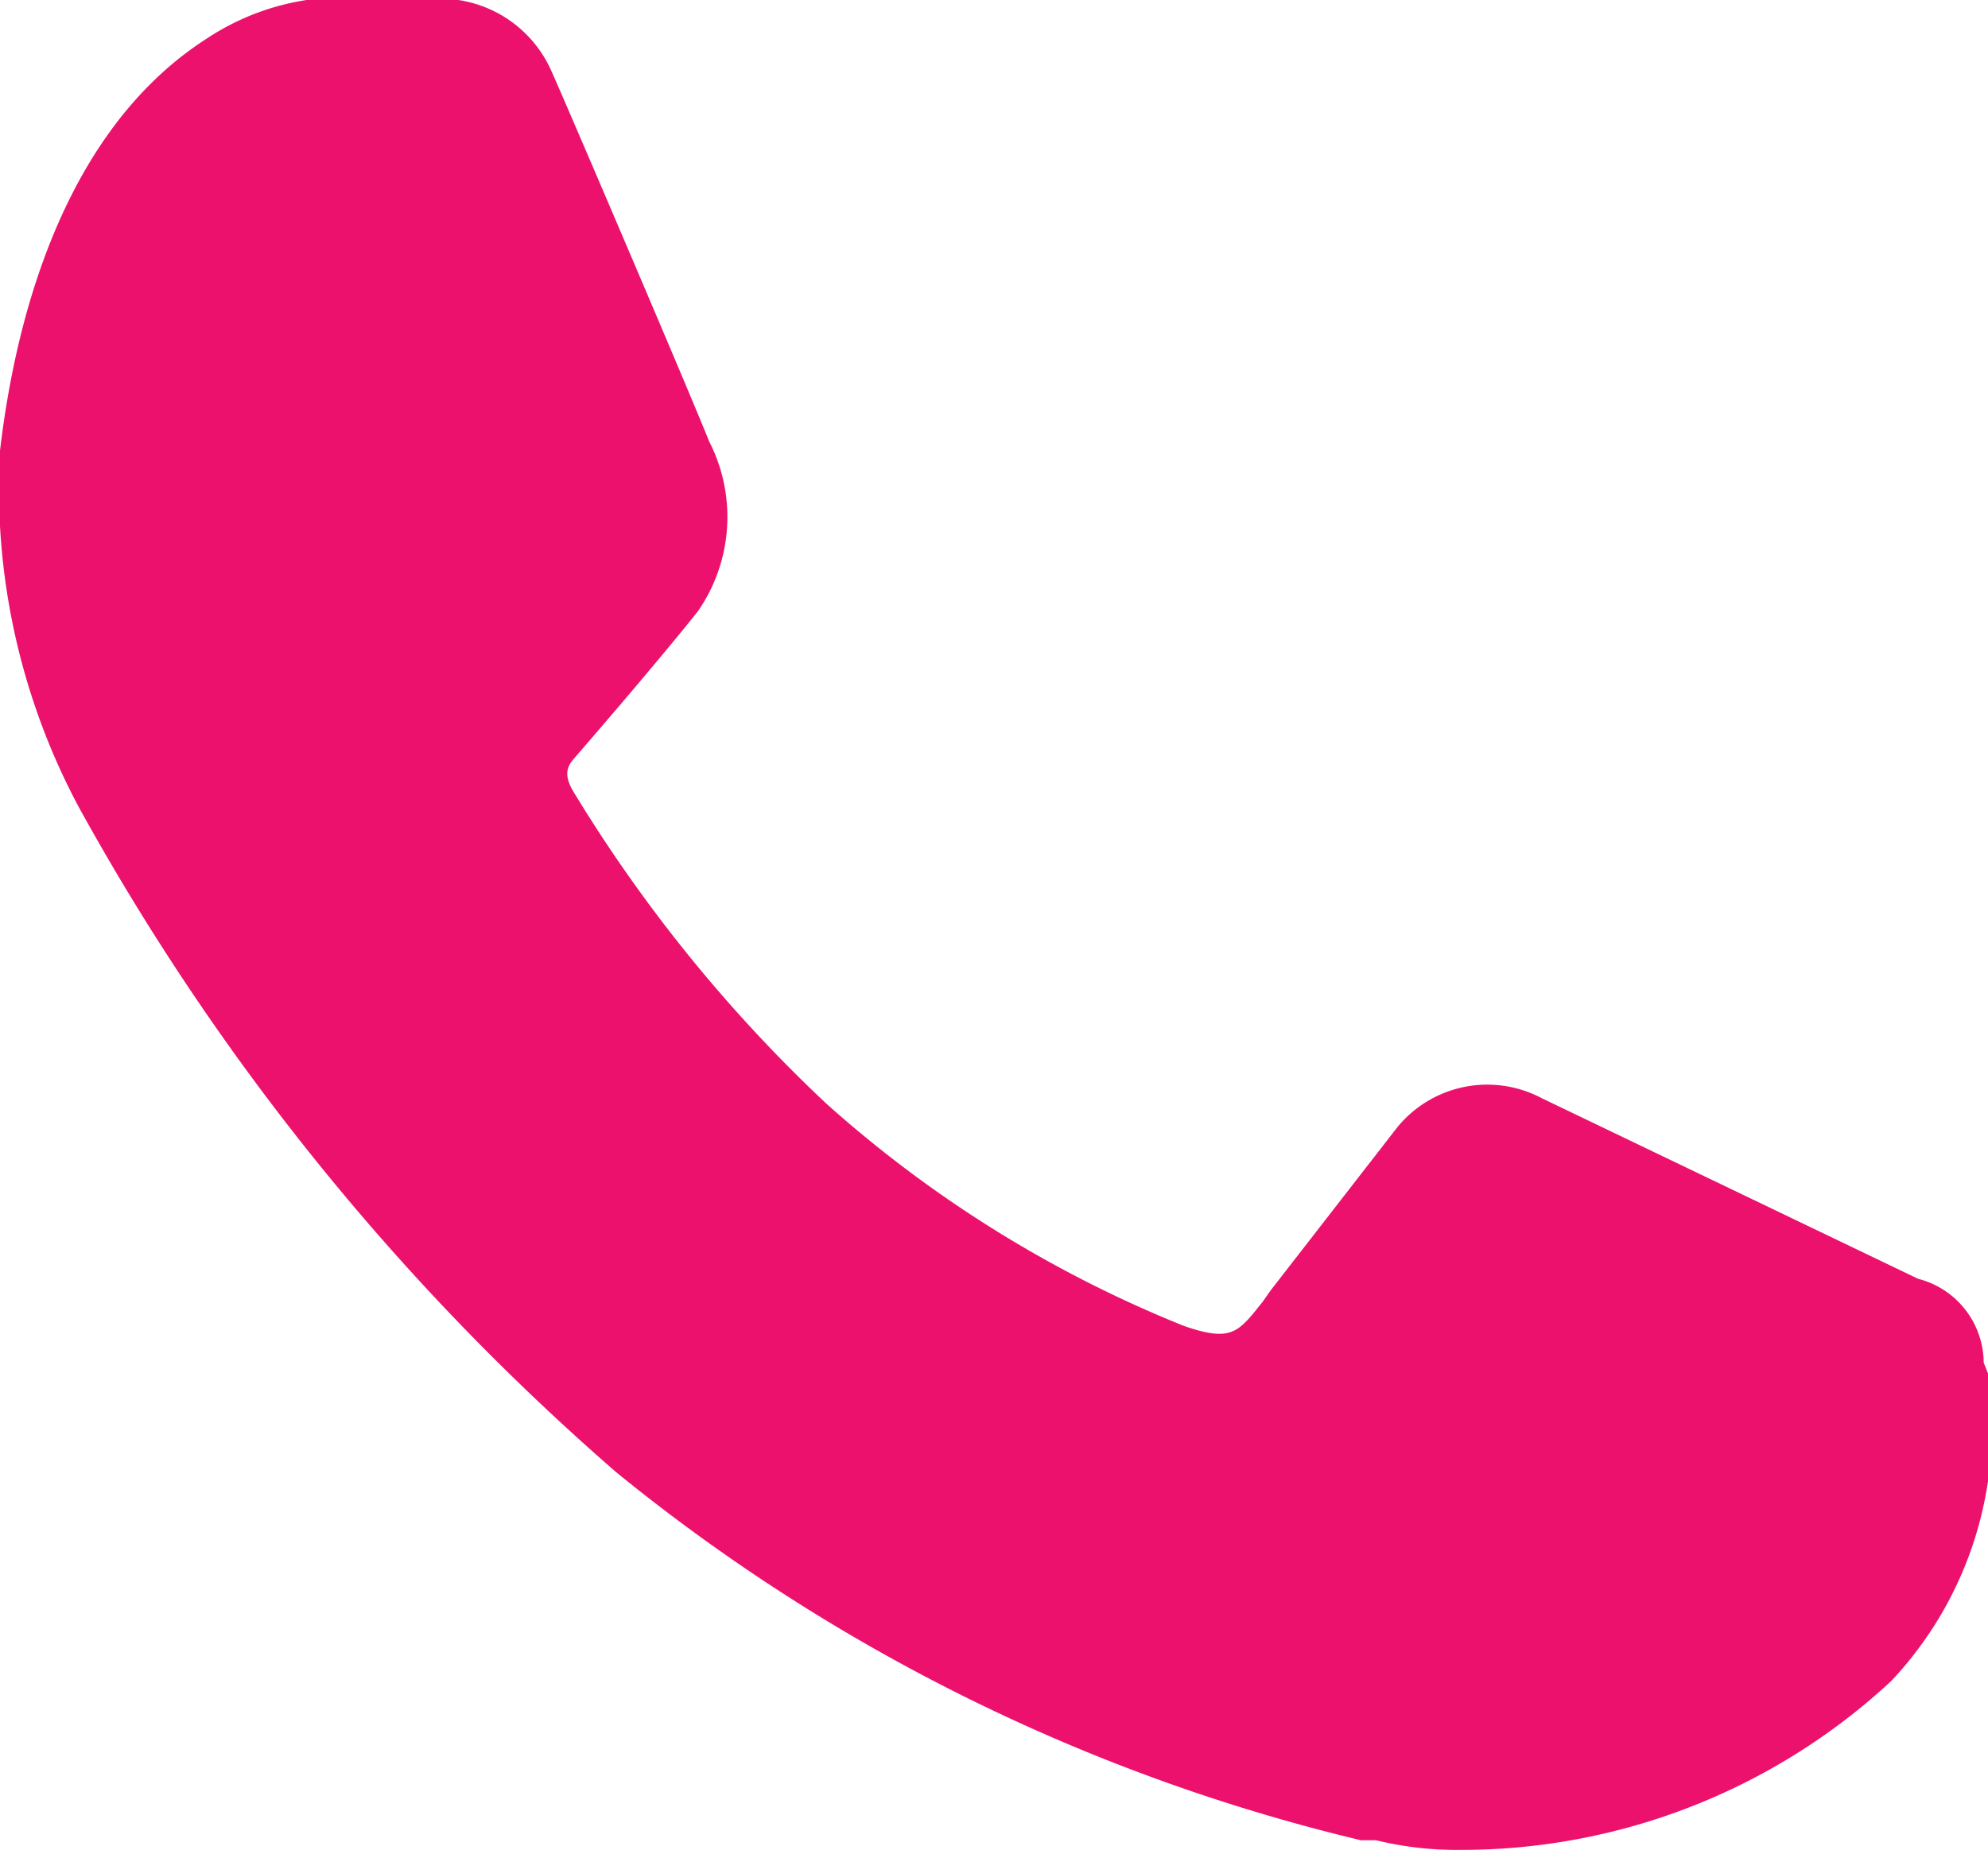
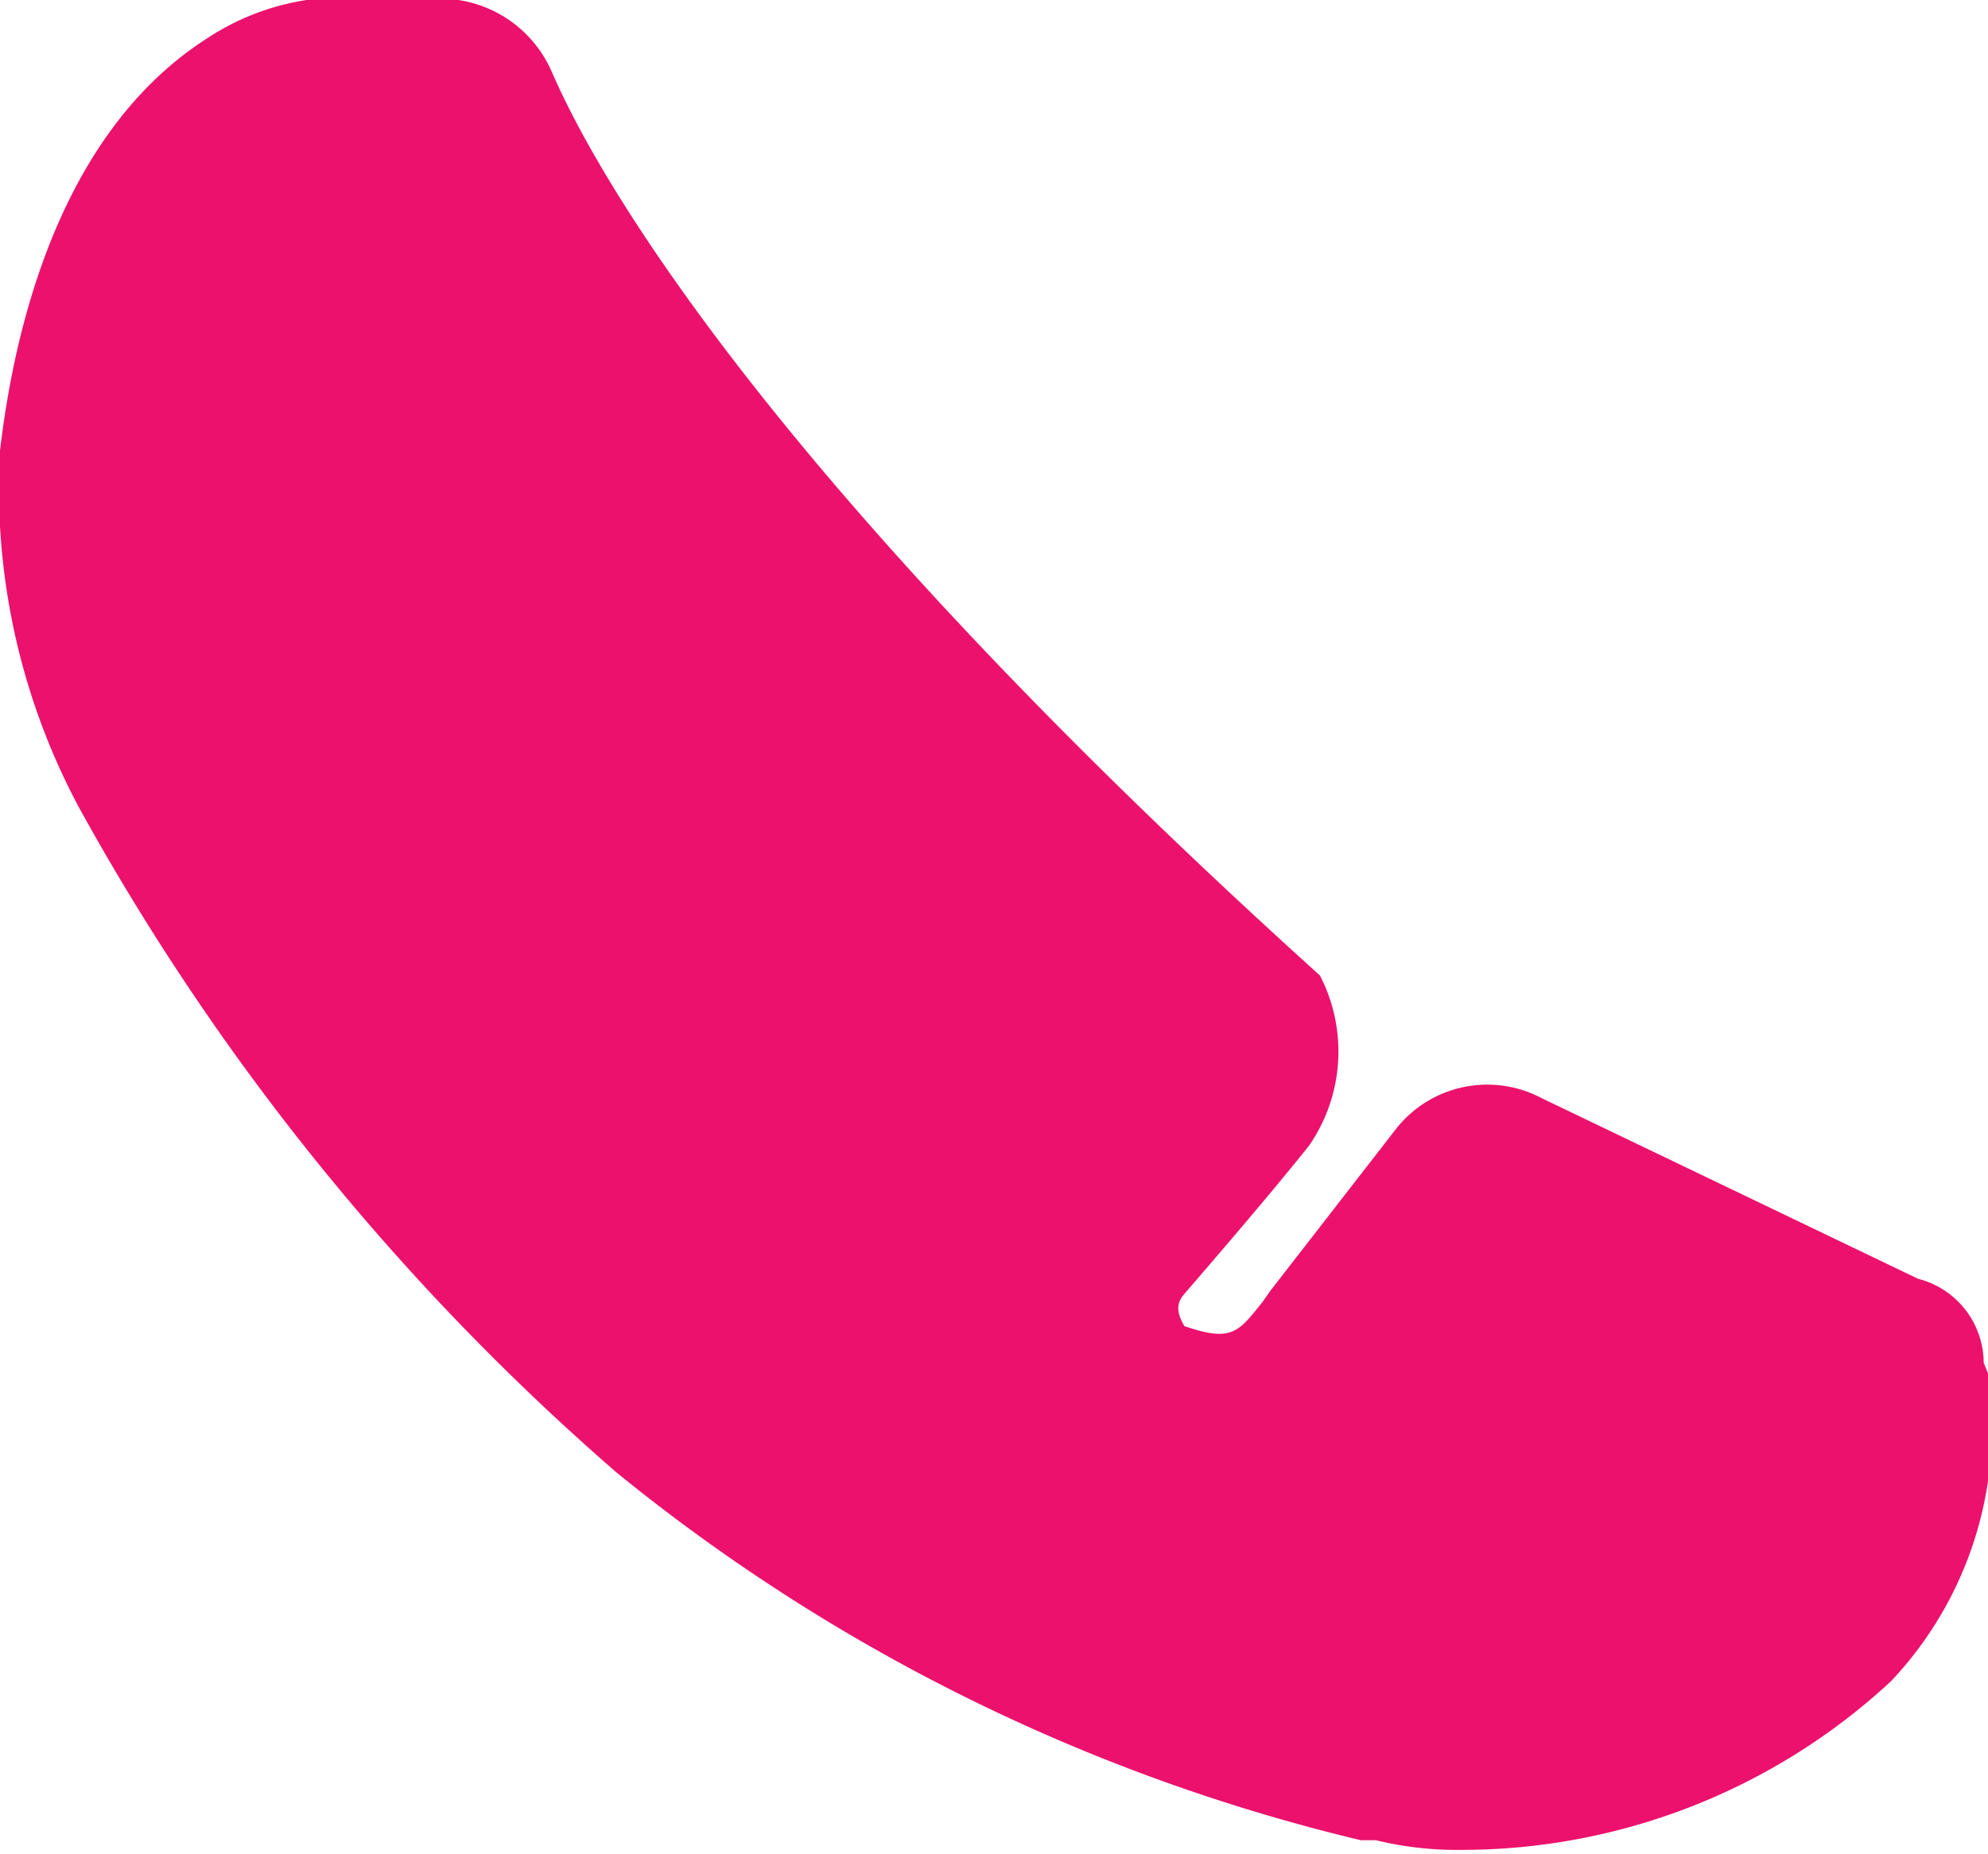
<svg xmlns="http://www.w3.org/2000/svg" viewBox="0 0 18.48 17.24">
  <defs>
    <style>.cls-1{fill:#ec116c;}</style>
  </defs>
  <g id="Layer_2" data-name="Layer 2">
    <g id="Layer_1-2" data-name="Layer 1">
-       <path class="cls-1" d="M18.44,12.67a.81.81,0,0,0-.61-.78l-3.5-1.68a1.08,1.08,0,0,0-1.34.27L11.81,12l-.07.1c-.23.29-.29.38-.73.23a11.29,11.29,0,0,1-3.33-2.07,13.79,13.79,0,0,1-2.35-2.9c-.09-.15-.06-.23,0-.3s.78-.9,1.16-1.38a1.54,1.54,0,0,0,.1-1.58C6.5,3.86,5.3,1.05,5.13.67A1.13,1.13,0,0,0,4.26,0H2.85a2.31,2.31,0,0,0-.93.36h0C.44,1.31.1,3.35,0,4.19A6.29,6.29,0,0,0,.73,7.5a22.68,22.68,0,0,0,5,6.19,17.32,17.32,0,0,0,6.92,3.42l.14,0a3.18,3.18,0,0,0,.79.09,5.87,5.87,0,0,0,4-1.57,3.44,3.44,0,0,0,.9-2.86Z" />
+       <path class="cls-1" d="M18.44,12.67a.81.81,0,0,0-.61-.78l-3.5-1.68a1.08,1.08,0,0,0-1.34.27L11.81,12l-.07.1c-.23.29-.29.38-.73.23c-.09-.15-.06-.23,0-.3s.78-.9,1.16-1.38a1.54,1.54,0,0,0,.1-1.58C6.5,3.86,5.3,1.05,5.13.67A1.13,1.13,0,0,0,4.26,0H2.85a2.31,2.31,0,0,0-.93.36h0C.44,1.31.1,3.35,0,4.19A6.29,6.29,0,0,0,.73,7.5a22.68,22.68,0,0,0,5,6.19,17.32,17.32,0,0,0,6.92,3.42l.14,0a3.18,3.18,0,0,0,.79.09,5.87,5.87,0,0,0,4-1.57,3.44,3.44,0,0,0,.9-2.86Z" />
    </g>
  </g>
</svg>